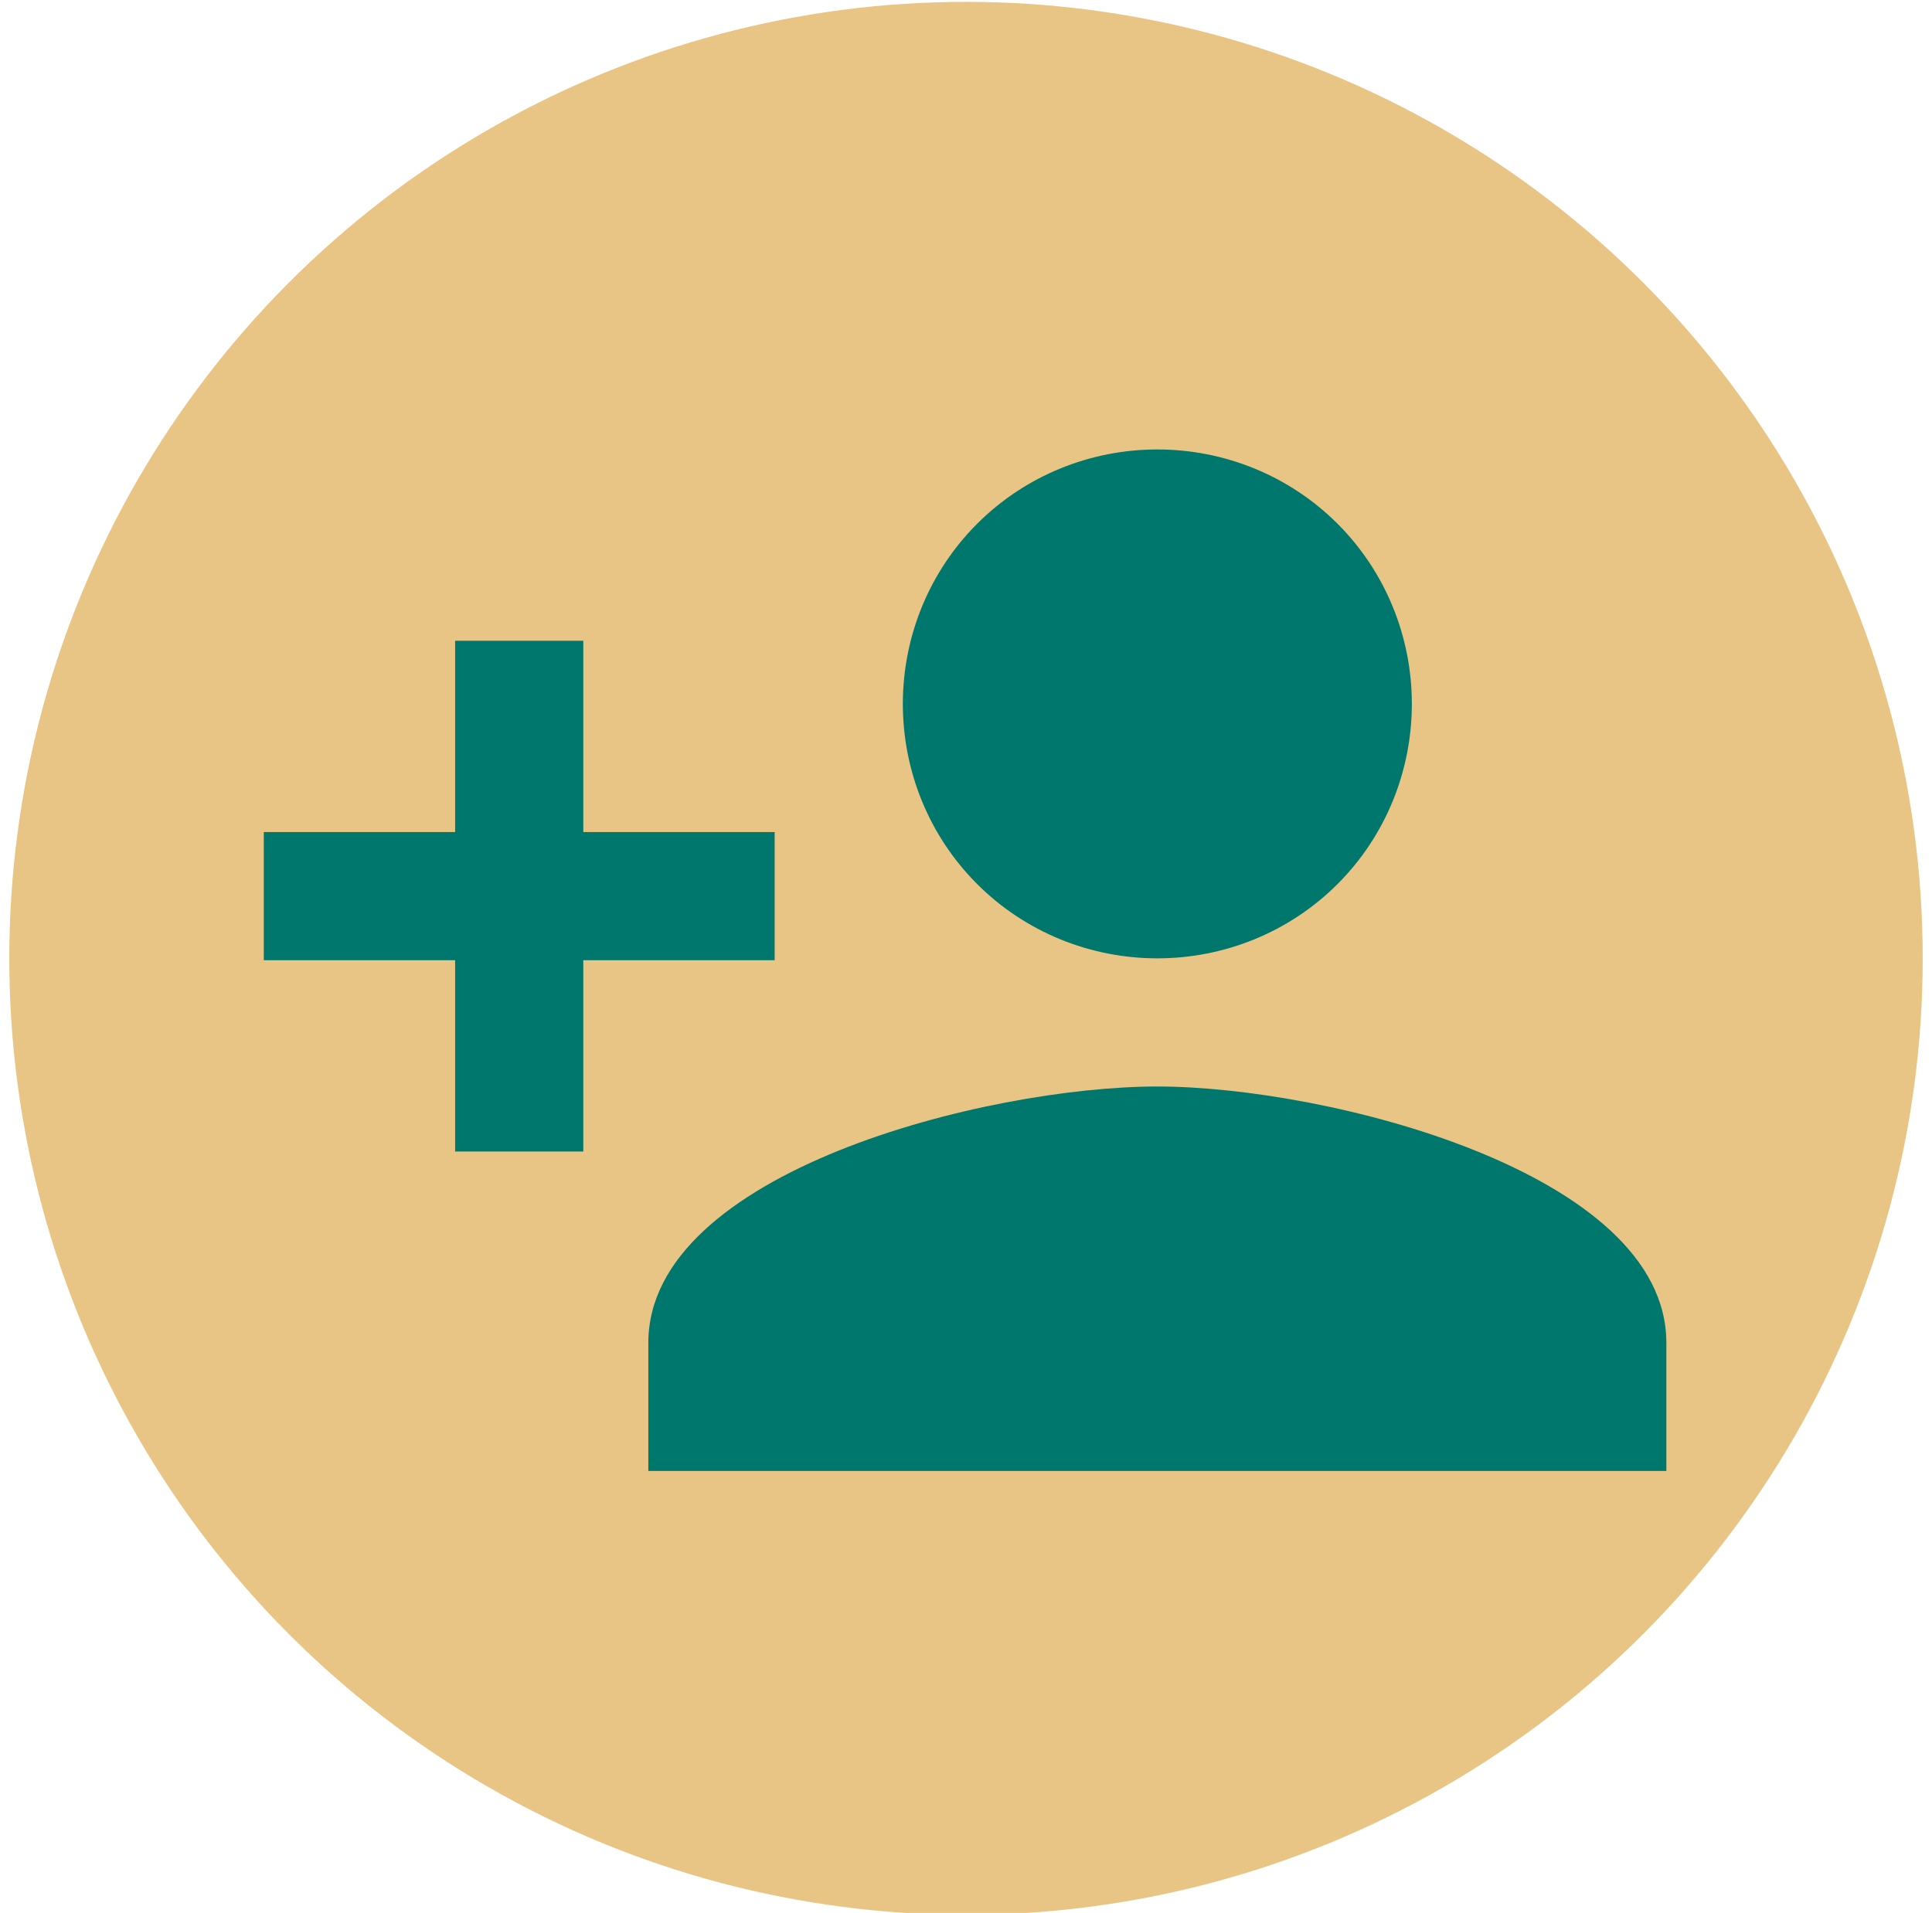
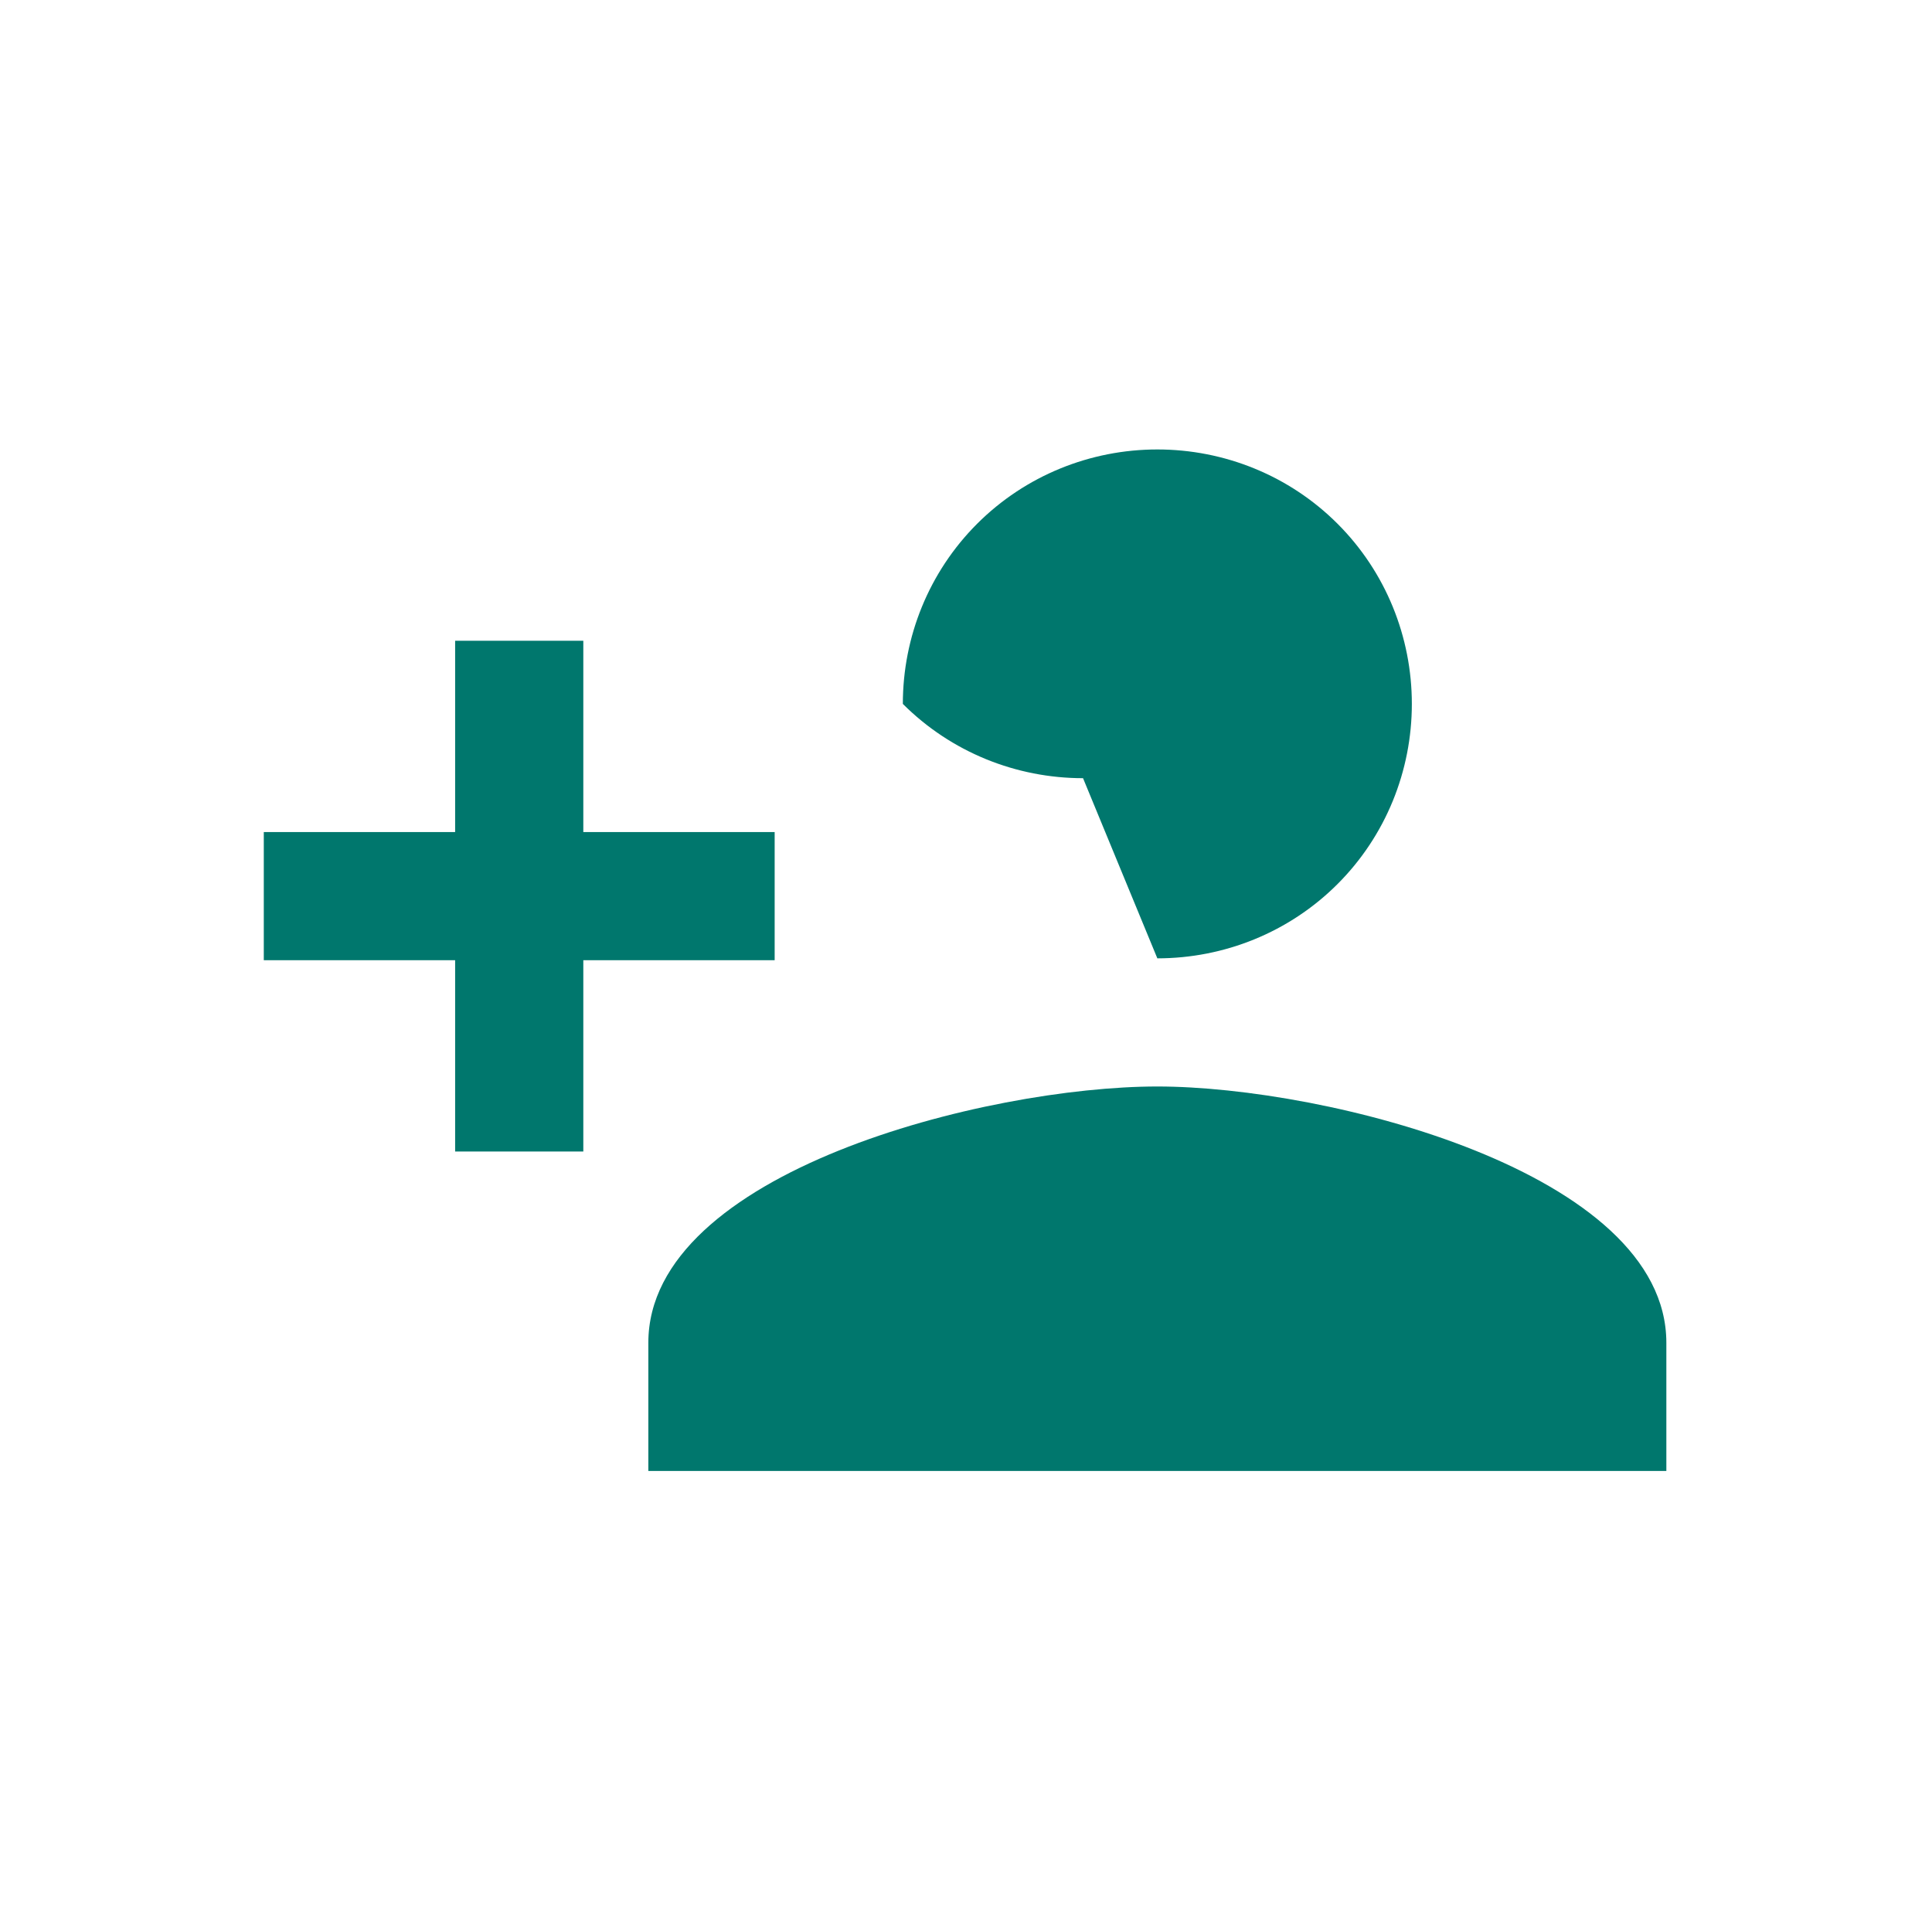
<svg xmlns="http://www.w3.org/2000/svg" id="Calque_1" data-name="Calque 1" version="1.1" viewBox="0 0 104 103">
  <defs>
    <style>
      .cls-1 {
        fill: #00776d;
      }

      .cls-1, .cls-2 {
        stroke-width: 0px;
      }

      .cls-2 {
        fill: #e8c584;
      }
    </style>
  </defs>
-   <circle class="cls-2" cx="52" cy="51.6" r="51.5" />
-   <path class="cls-1" d="M62.3,58.5c-9.2,0-27.4,4.6-27.4,13.8v6.9h54.8v-6.9c0-9.2-18.3-13.8-27.4-13.8ZM31.4,44.8v-10.3h-6.9v10.3h-10.3v6.9h10.3v10.3h6.9v-10.3h10.3v-6.9h-10.3ZM62.3,51.6c3.6,0,7.1-1.4,9.7-4s4-6.1,4-9.7-1.4-7.1-4-9.7-6.1-4-9.7-4-7.1,1.4-9.7,4c-2.6,2.6-4,6.1-4,9.7s1.4,7.1,4,9.7c2.6,2.6,6.1,4,9.7,4Z" />
+   <path class="cls-1" d="M62.3,58.5c-9.2,0-27.4,4.6-27.4,13.8v6.9h54.8v-6.9c0-9.2-18.3-13.8-27.4-13.8ZM31.4,44.8v-10.3h-6.9v10.3h-10.3v6.9h10.3v10.3h6.9v-10.3h10.3v-6.9h-10.3ZM62.3,51.6c3.6,0,7.1-1.4,9.7-4s4-6.1,4-9.7-1.4-7.1-4-9.7-6.1-4-9.7-4-7.1,1.4-9.7,4c-2.6,2.6-4,6.1-4,9.7c2.6,2.6,6.1,4,9.7,4Z" />
</svg>